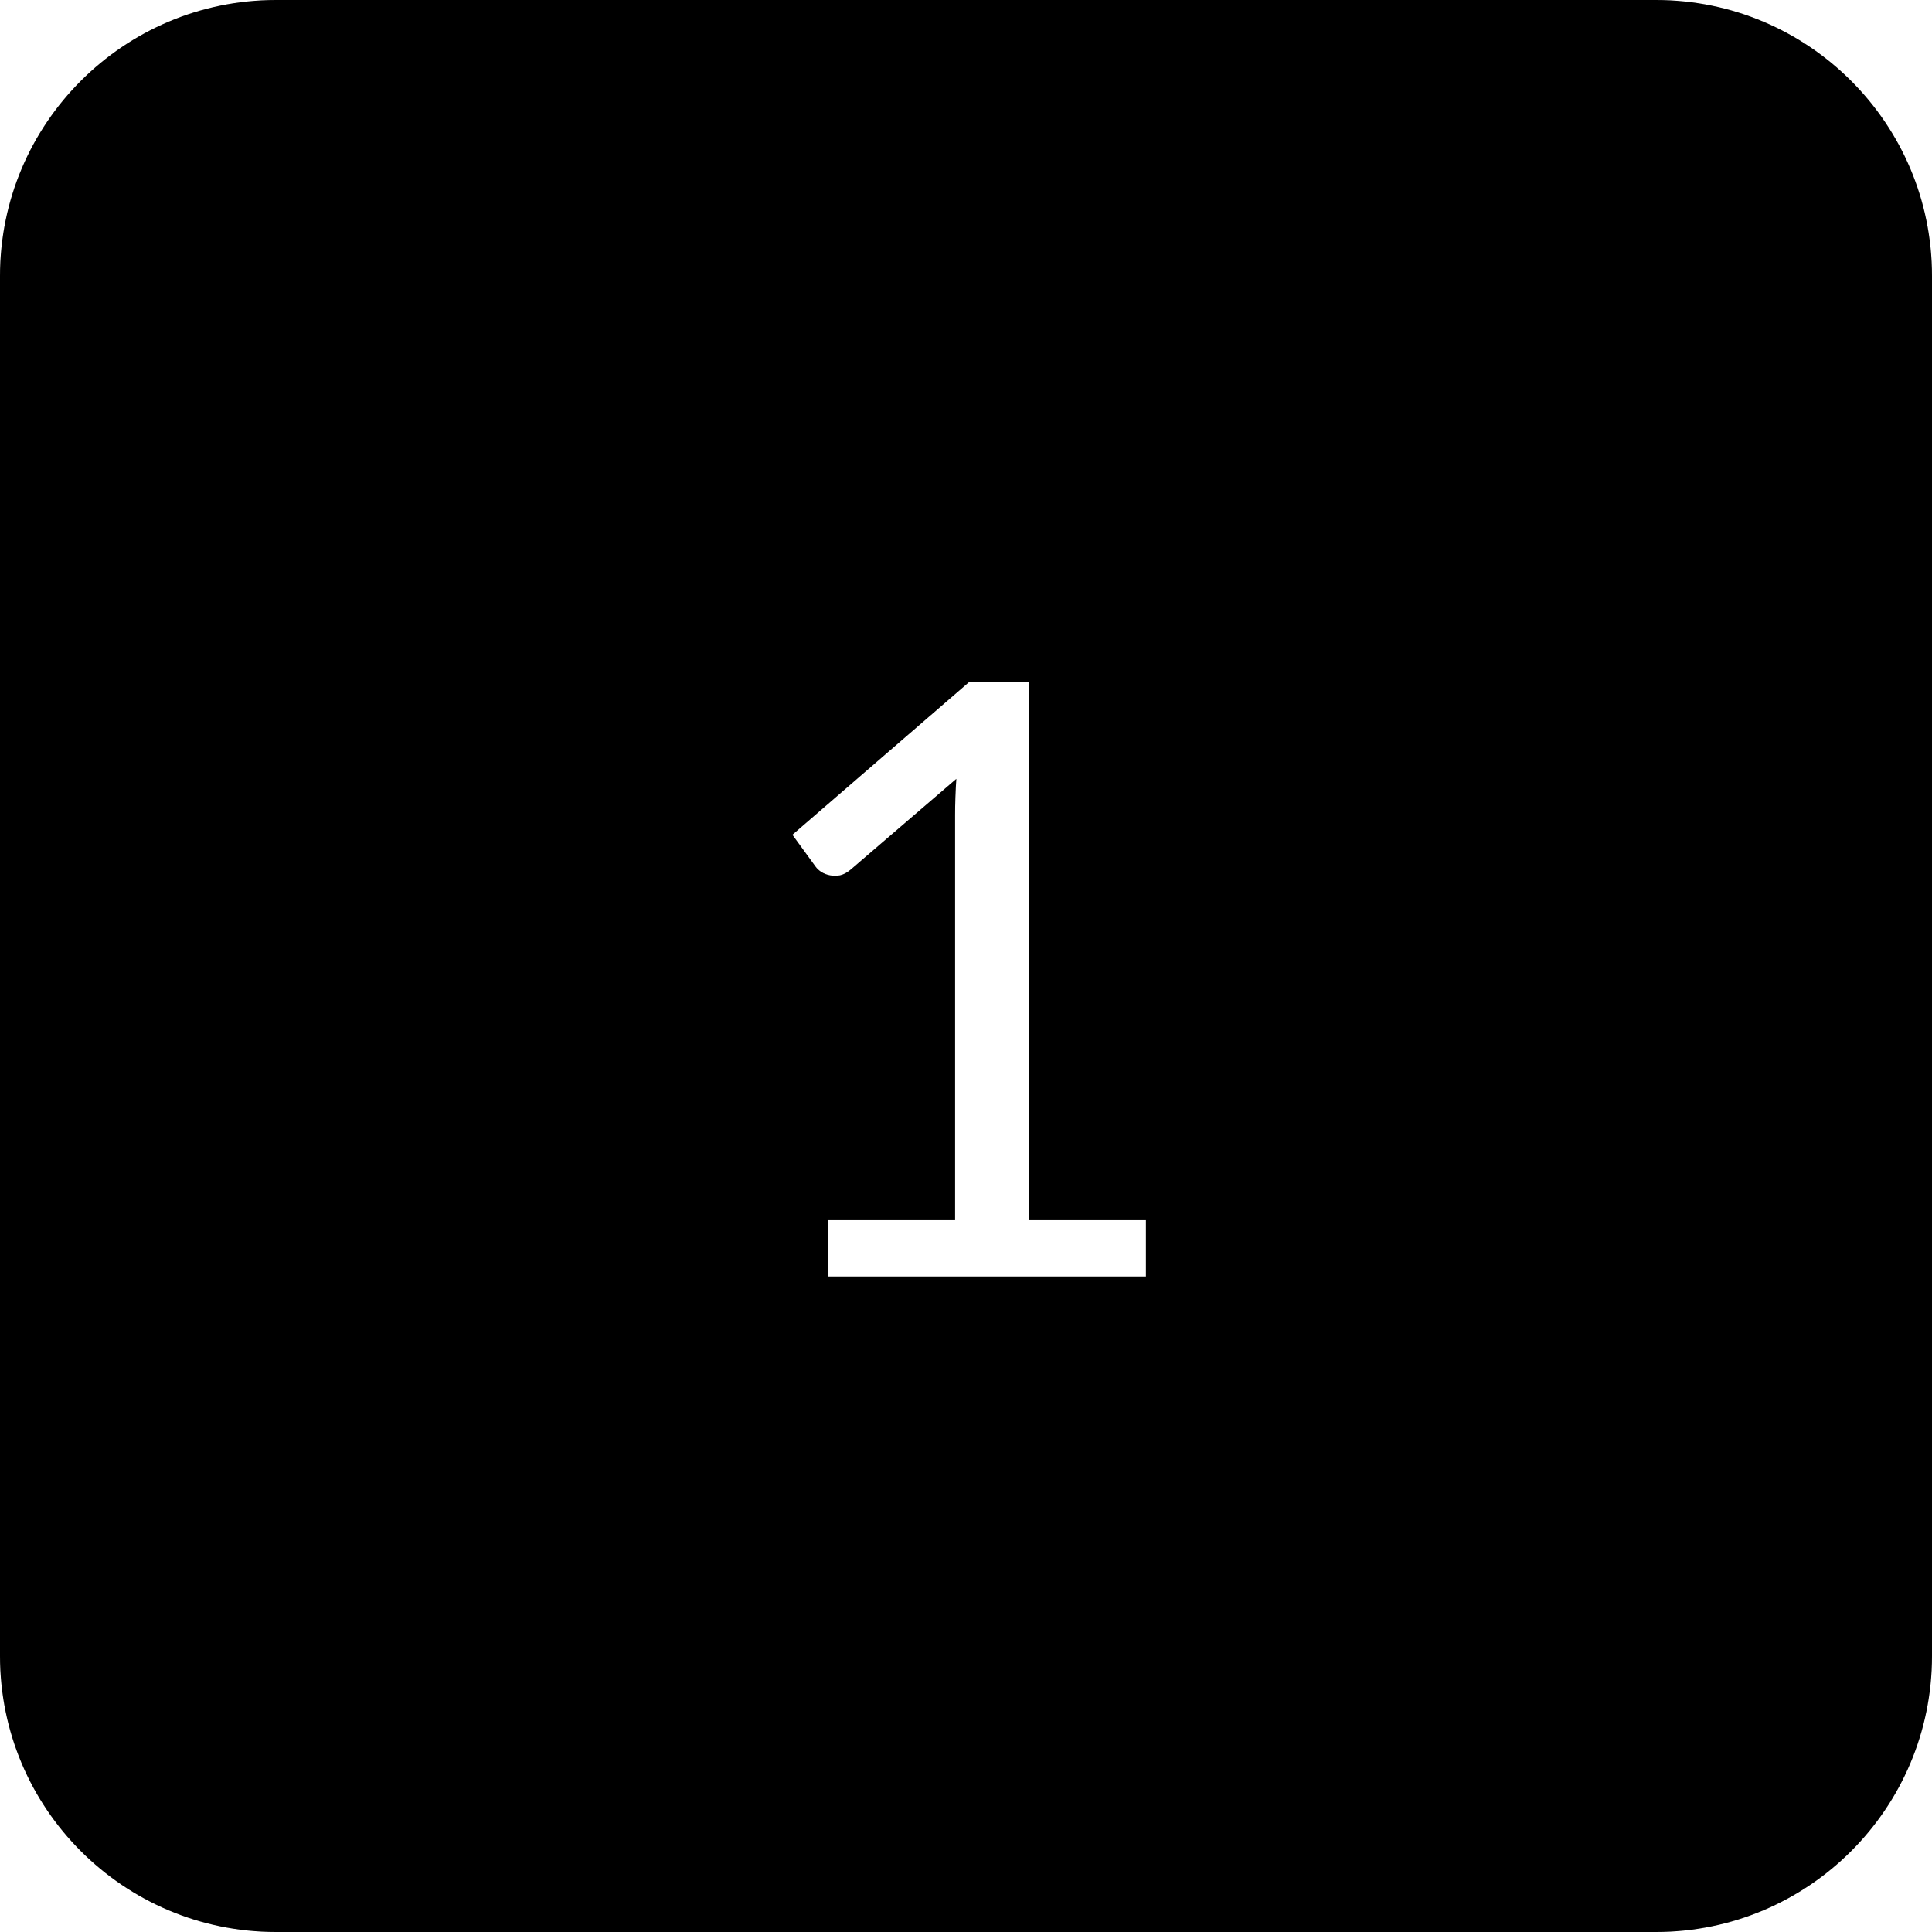
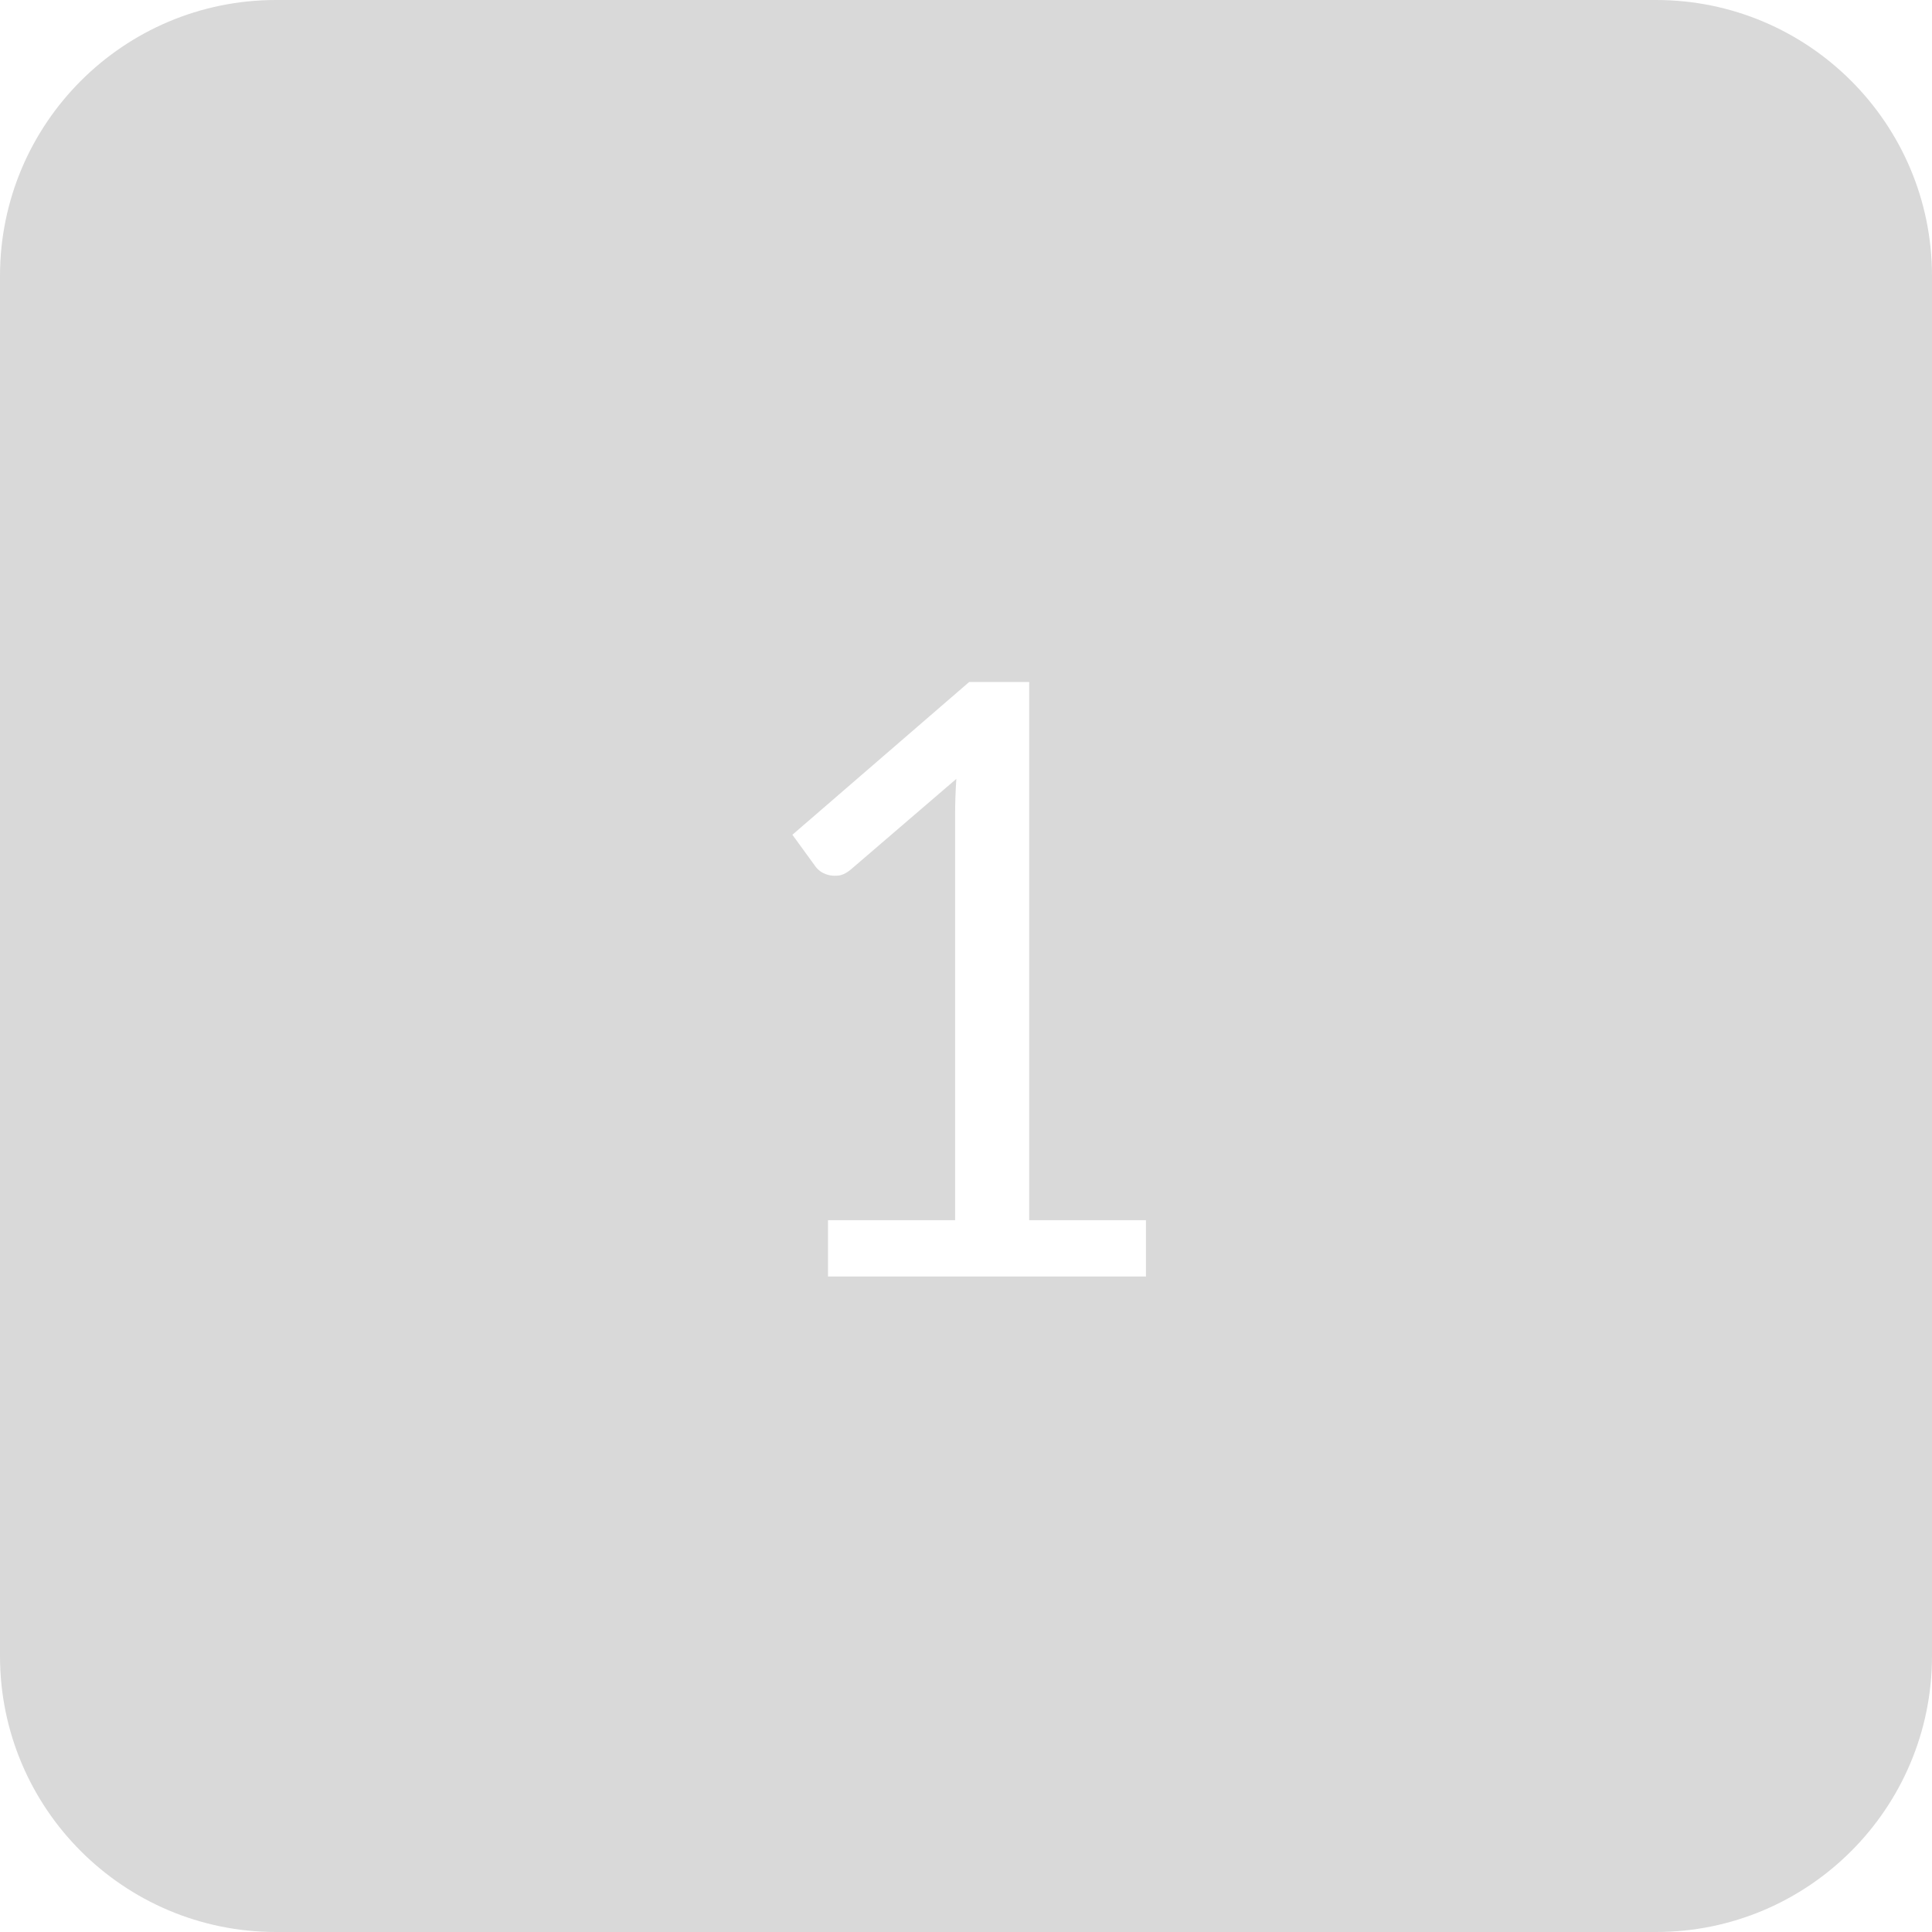
<svg xmlns="http://www.w3.org/2000/svg" width="56" height="56" viewBox="0 0 56 56" fill="none">
  <path fill-rule="evenodd" clip-rule="evenodd" d="M8 0C3.582 0 0 3.582 0 8V48C0 52.418 3.582 56 8 56H48C52.418 56 56 52.418 56 48V8C56 3.582 52.418 0 48 0H8ZM33.216 37V35.368H29.832V19.768H28.092L22.968 24.196L23.64 25.12C23.68 25.176 23.736 25.228 23.808 25.276C23.888 25.324 23.972 25.356 24.06 25.372C24.148 25.388 24.244 25.388 24.348 25.372C24.452 25.348 24.556 25.292 24.66 25.204L27.72 22.576C27.696 22.936 27.684 23.292 27.684 23.644V35.368H24V37H33.216Z" fill="#D9D9D9" />
-   <path fill-rule="evenodd" clip-rule="evenodd" d="M8 0C3.582 0 0 3.582 0 8V48C0 52.418 3.582 56 8 56H48C52.418 56 56 52.418 56 48V8C56 3.582 52.418 0 48 0H8ZM33.216 37V35.368H29.832V19.768H28.092L22.968 24.196L23.64 25.12C23.68 25.176 23.736 25.228 23.808 25.276C23.888 25.324 23.972 25.356 24.06 25.372C24.148 25.388 24.244 25.388 24.348 25.372C24.452 25.348 24.556 25.292 24.66 25.204L27.72 22.576C27.696 22.936 27.684 23.292 27.684 23.644V35.368H24V37H33.216Z" fill="black" />
</svg>